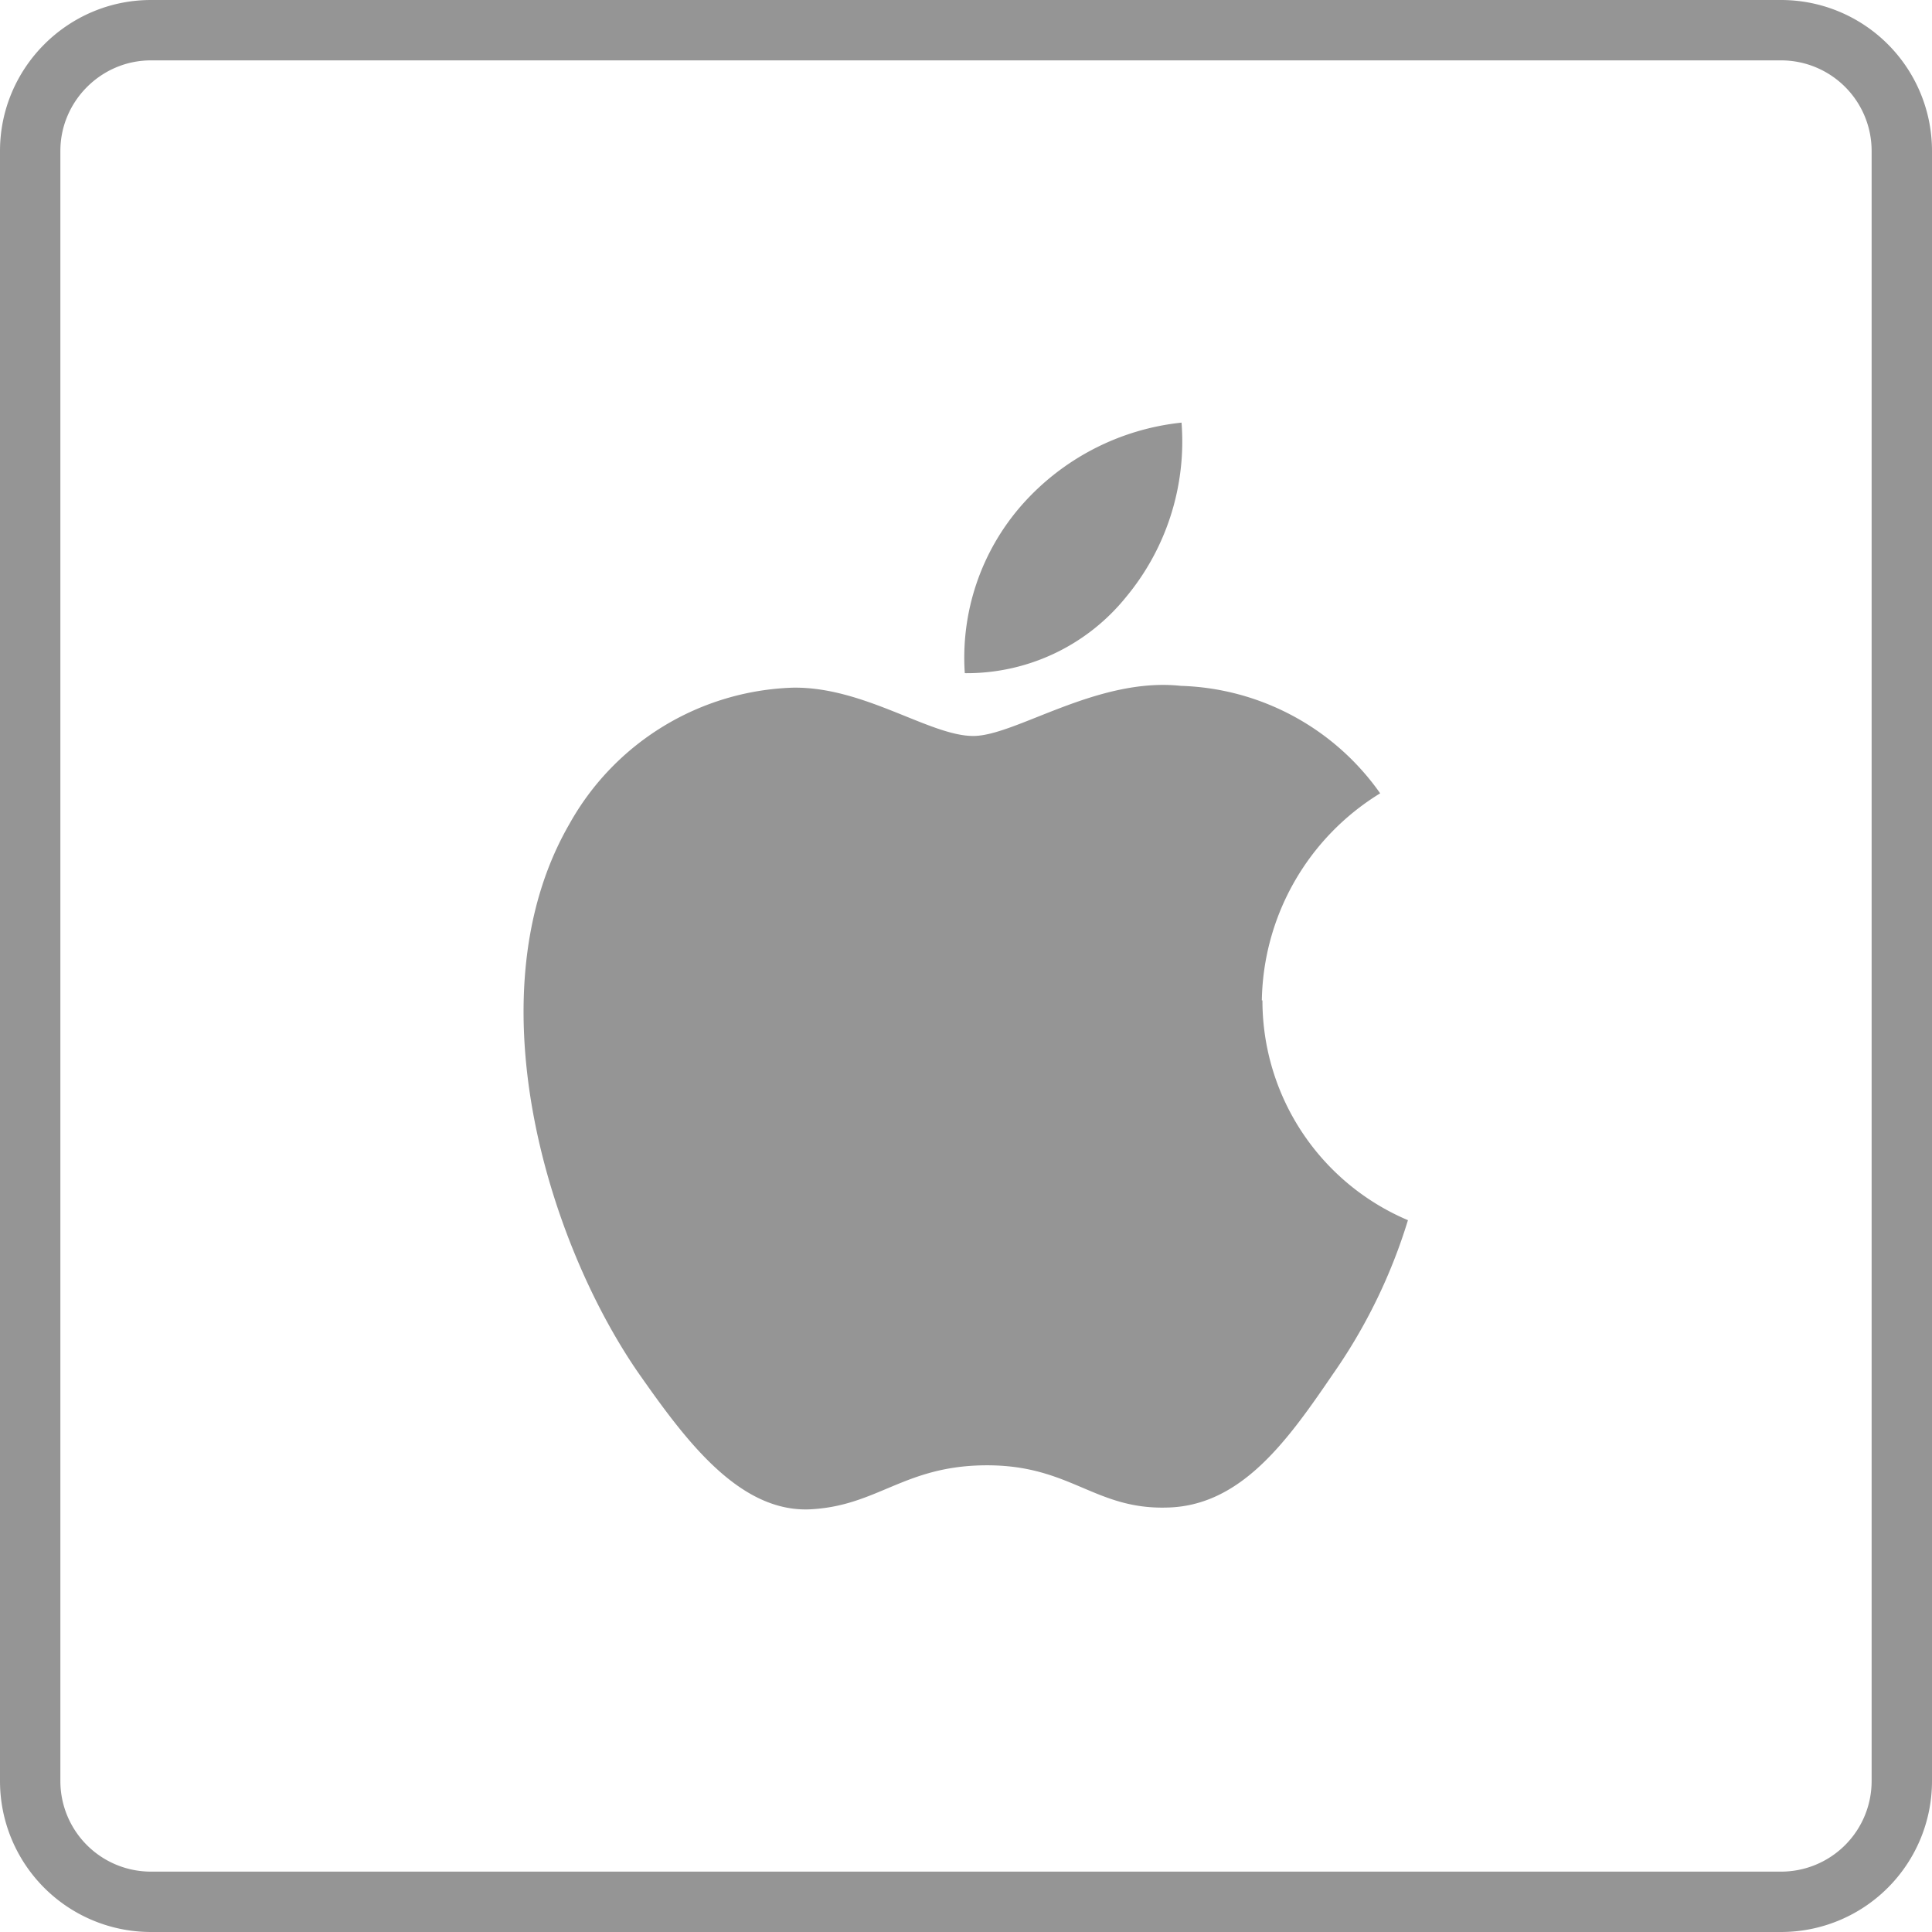
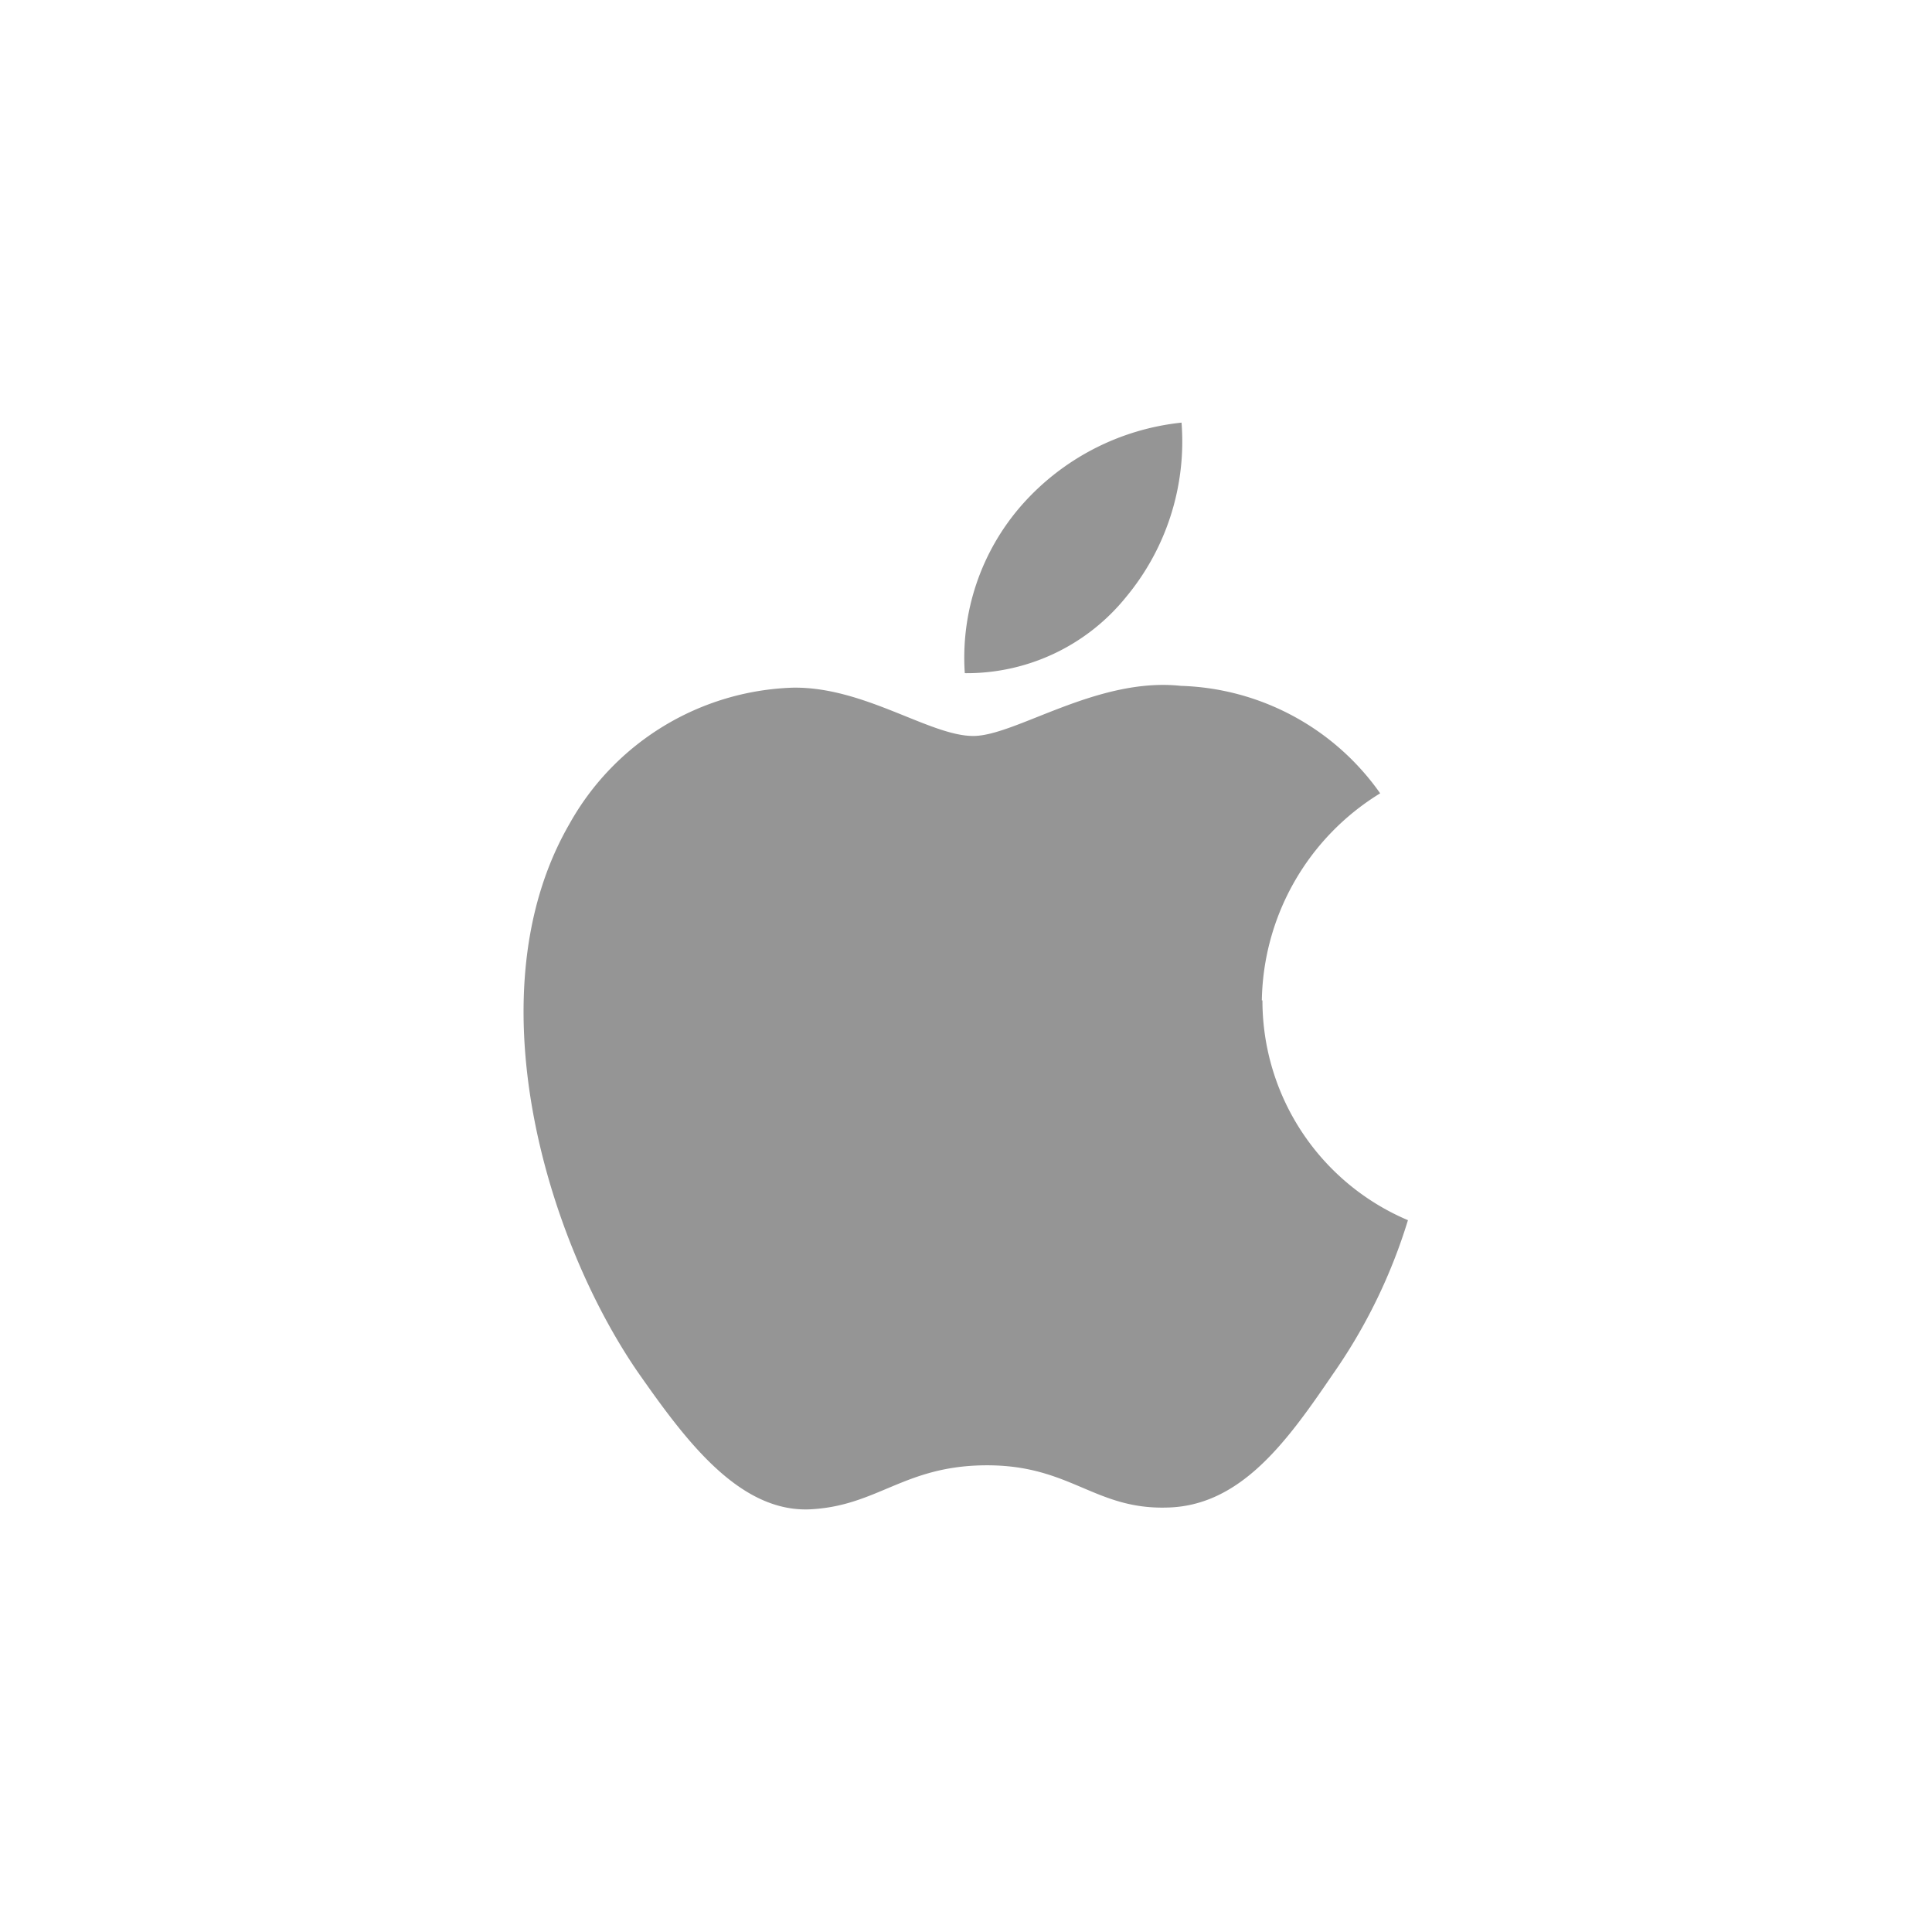
<svg xmlns="http://www.w3.org/2000/svg" xmlns:xlink="http://www.w3.org/1999/xlink" viewBox="0 0 32 32">
  <defs>
    <path id="a" d="M0 0h32v32H0z" />
  </defs>
  <clipPath id="b">
    <use xlink:href="#a" overflow="visible" />
  </clipPath>
-   <path d="M2.5.5h27a2 2 0 0 1 2 2v27a2 2 0 0 1-2 2h-27a2 2 0 0 1-2-2v-27c0-1.1.9-2 2-2z" clip-path="url(#b)" fill="none" stroke="#959595" stroke-miterlimit="10" />
  <g fill="#959595">
    <path d="M20.9 16.57a4.1 4.1 0 0 1 1.96-3.43 4.19 4.19 0 0 0-3.3-1.78c-1.39-.15-2.74.83-3.44.83-.72 0-1.81-.82-2.99-.8a4.4 4.4 0 0 0-3.7 2.26c-1.6 2.77-.4 6.84 1.13 9.07.77 1.1 1.66 2.32 2.84 2.28 1.14-.05 1.57-.73 2.95-.73 1.38 0 1.78.73 2.97.7 1.23-.02 2-1.1 2.75-2.2a9.06 9.06 0 0 0 1.25-2.56 3.95 3.95 0 0 1-2.41-3.64zM18.65 9.89A4.03 4.03 0 0 0 19.57 7a4.1 4.1 0 0 0-2.65 1.37 3.83 3.83 0 0 0-.94 2.78 3.39 3.39 0 0 0 2.67-1.26z" />
  </g>
</svg>